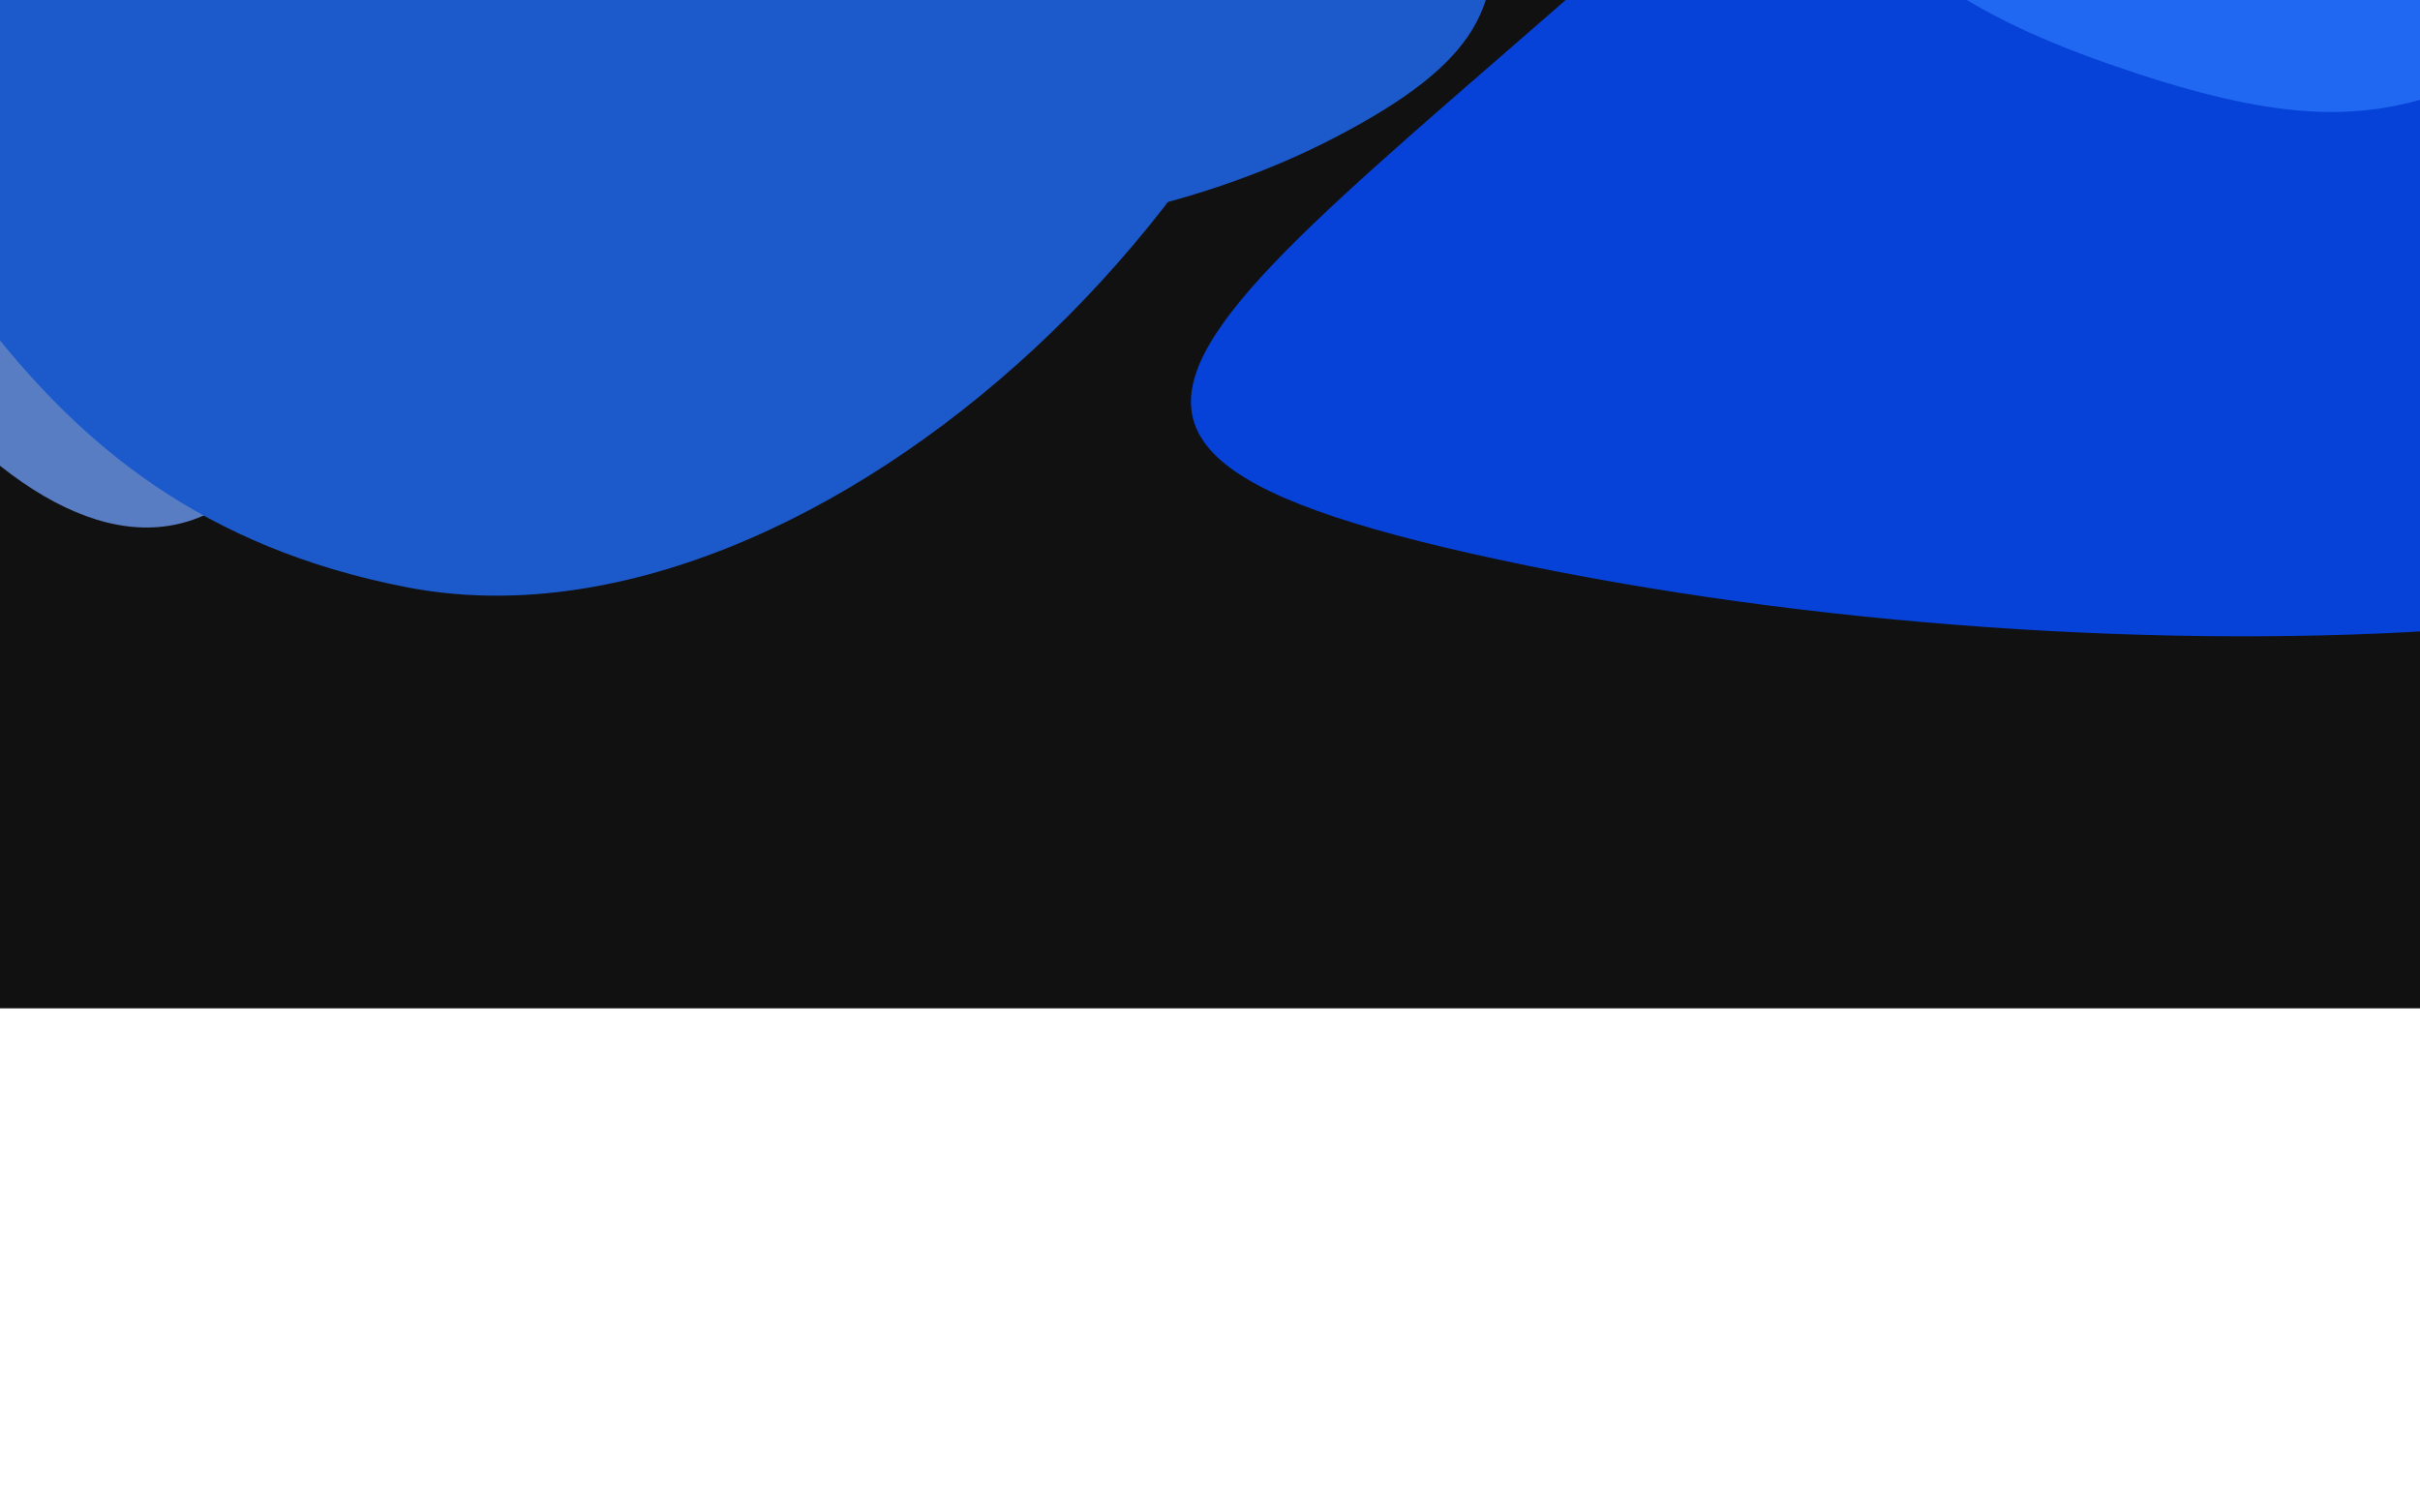
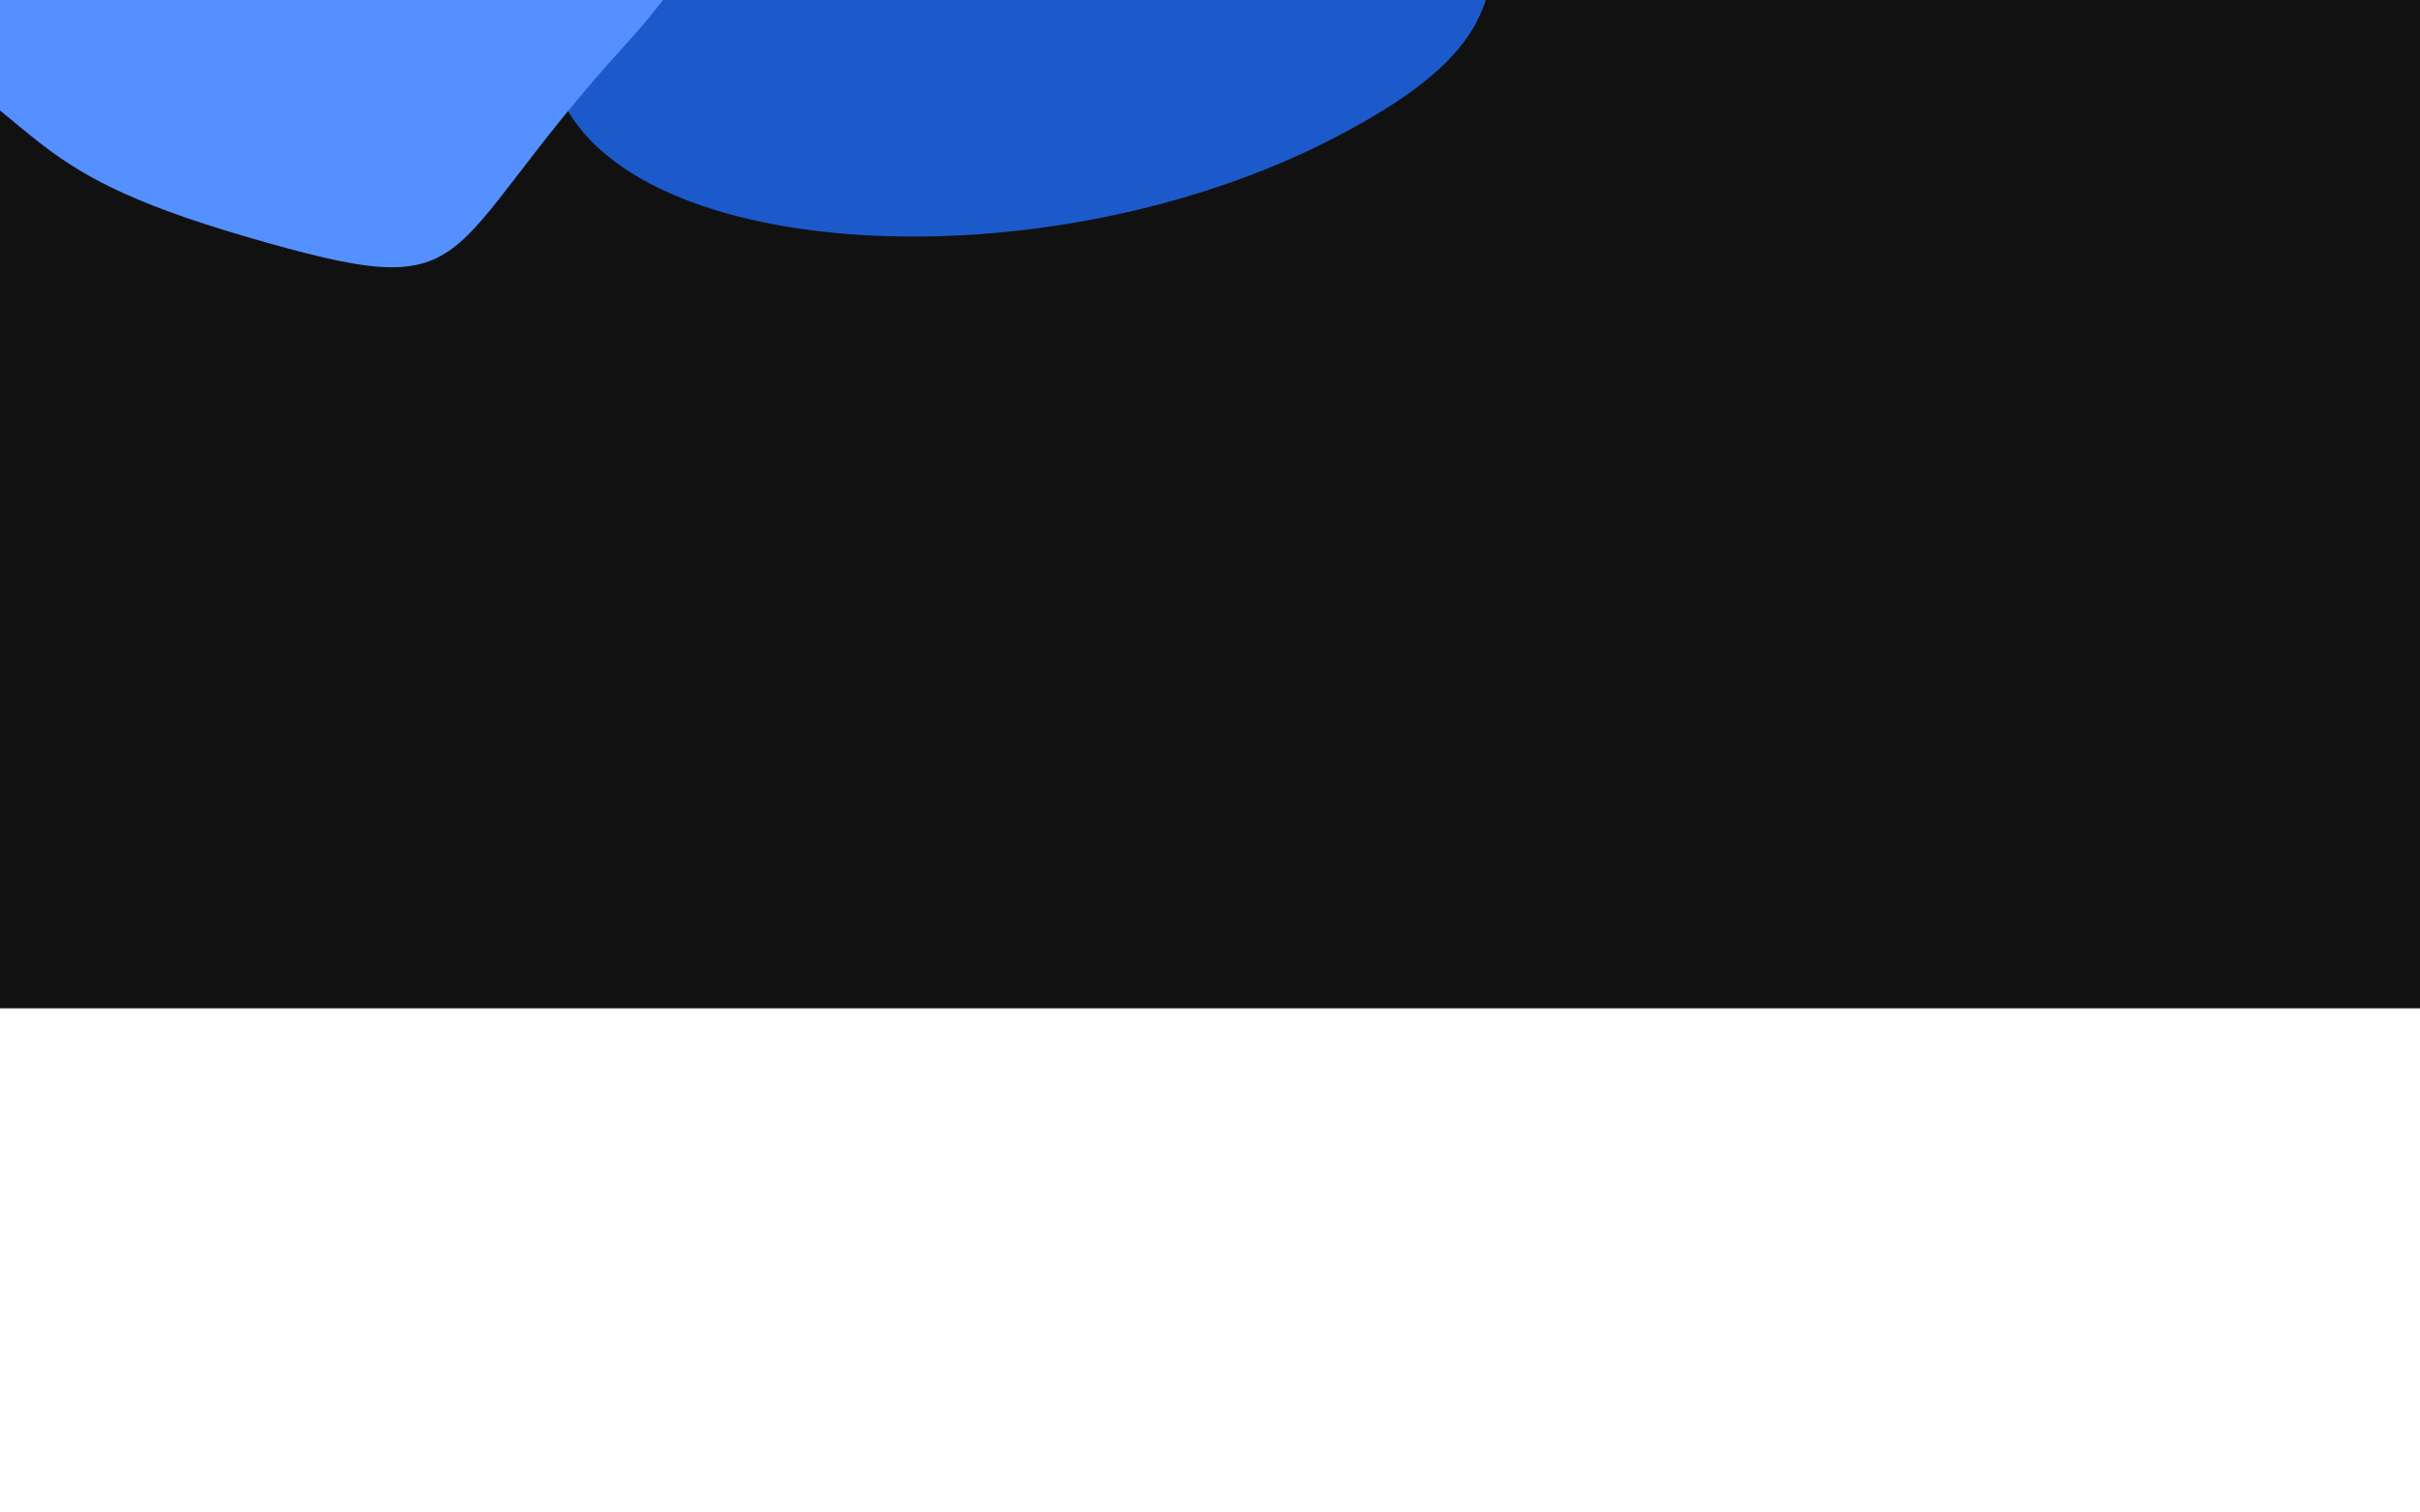
<svg xmlns="http://www.w3.org/2000/svg" width="100%" height="100%" viewBox="0 0 1440 900" fill="none" preserveAspectRatio="xMidYMid slice" style="max-height: 600px;">
  <rect width="1440" height="600" fill="#121112" />
  <g filter="url(#filter1_f_4418_1685)">
    <path d="M328.329 41.455C352.506 155.987 616.928 174.252 794.652 81.654C967.906 -8.616 846.418 -55.777 853.794 -331.013C814.952 -260.919 694.511 -748.545 644.449 -681.23C594.386 -613.915 499.882 -313.747 462.169 -236.553C424.457 -159.359 304.153 -73.078 328.329 41.455Z" fill="#1C5ACC" />
-     <path d="M-208.248 -118.048C-254.078 -355.403 -135.951 -279.564 279.624 -250.342C396.709 -173.916 539.775 12.014 518.749 174.46C497.724 336.906 247.576 236.078 128.841 302.916C10.106 369.753 -162.418 119.308 -208.248 -118.048Z" fill="#587DC3" />
    <path d="M372.005 26.765C488.963 -101.459 369.211 -92.206 237.569 -274.14C231.344 -247.871 206.359 -220.58 156.213 -321.566C93.53 -447.799 26.55 -371.219 -75.43 -348.023C-177.411 -324.827 -250.928 -290.802 -251.553 -160.93C-252.179 -31.058 -200.751 -50.759 -83.04 11.244C34.67 73.247 2.247 98.815 146.418 140.845C290.588 182.875 255.047 154.988 372.005 26.765Z" fill="#5490FF" />
  </g>
  <g style="mix-blend-mode:color-dodge" filter="url(#filter2_f_4418_1685)">
-     <path d="M242.179 349.458C487.292 396.906 802.157 97.653 812.769 -172.997C823.113 -436.839 604.14 -325.045 84.398 -516.167C177.639 -423.969 -884.47 -605.364 -808.43 -501.796C-732.391 -398.228 -257.075 -87.987 -149.03 7.587C-40.985 103.161 -2.934 302.01 242.179 349.458Z" fill="#1C5ACC" />
-     <path d="M908.453 336.493C534.312 259.679 735.25 193.666 1103.74 -155.599C1304.69 -220.411 1682.06 -254.017 1896.91 -155.598C2111.77 -57.18 1771.4 112.051 1773.21 248.877C1775.03 385.702 1282.59 413.307 908.453 336.493Z" fill="#0641D8" />
-     <path d="M2012.4 -415.214C1921.74 -580.723 1840.73 -471.374 1478.04 -445.796C1510.57 -427.409 1529.79 -392.102 1346.5 -397.964C1117.39 -405.293 1173.79 -308.959 1126.62 -208.292C1079.45 -107.625 1070.09 -26.532 1254.59 37.989C1439.09 102.511 1451.48 47.803 1632.38 -24.661C1813.28 -97.125 1824.2 -56.157 1997.46 -161.614C2170.73 -267.07 2103.05 -249.706 2012.4 -415.214Z" fill="#2068F1" />
-   </g>
+     </g>
  <defs>
    <filter id="filter1_f_4418_1685" x="-461.956" y="-898.025" width="1560.71" height="1422.32" filterUnits="userSpaceOnUse" color-interpolation-filters="sRGB">
      <feFlood flood-opacity="0" result="BackgroundImageFix" />
      <feBlend mode="normal" in="SourceGraphic" in2="BackgroundImageFix" result="shape" />
      <feGaussianBlur stdDeviation="105.199" result="effect1_foregroundBlur_4418_1685" />
    </filter>
    <filter id="filter2_f_4418_1685" x="-1022.73" y="-745.247" width="3337.99" height="1334.28" filterUnits="userSpaceOnUse" color-interpolation-filters="sRGB">
      <feFlood flood-opacity="0" result="BackgroundImageFix" />
      <feBlend mode="normal" in="SourceGraphic" in2="BackgroundImageFix" result="shape" />
      <feGaussianBlur stdDeviation="105.199" result="effect1_foregroundBlur_4418_1685" />
    </filter>
  </defs>
</svg>